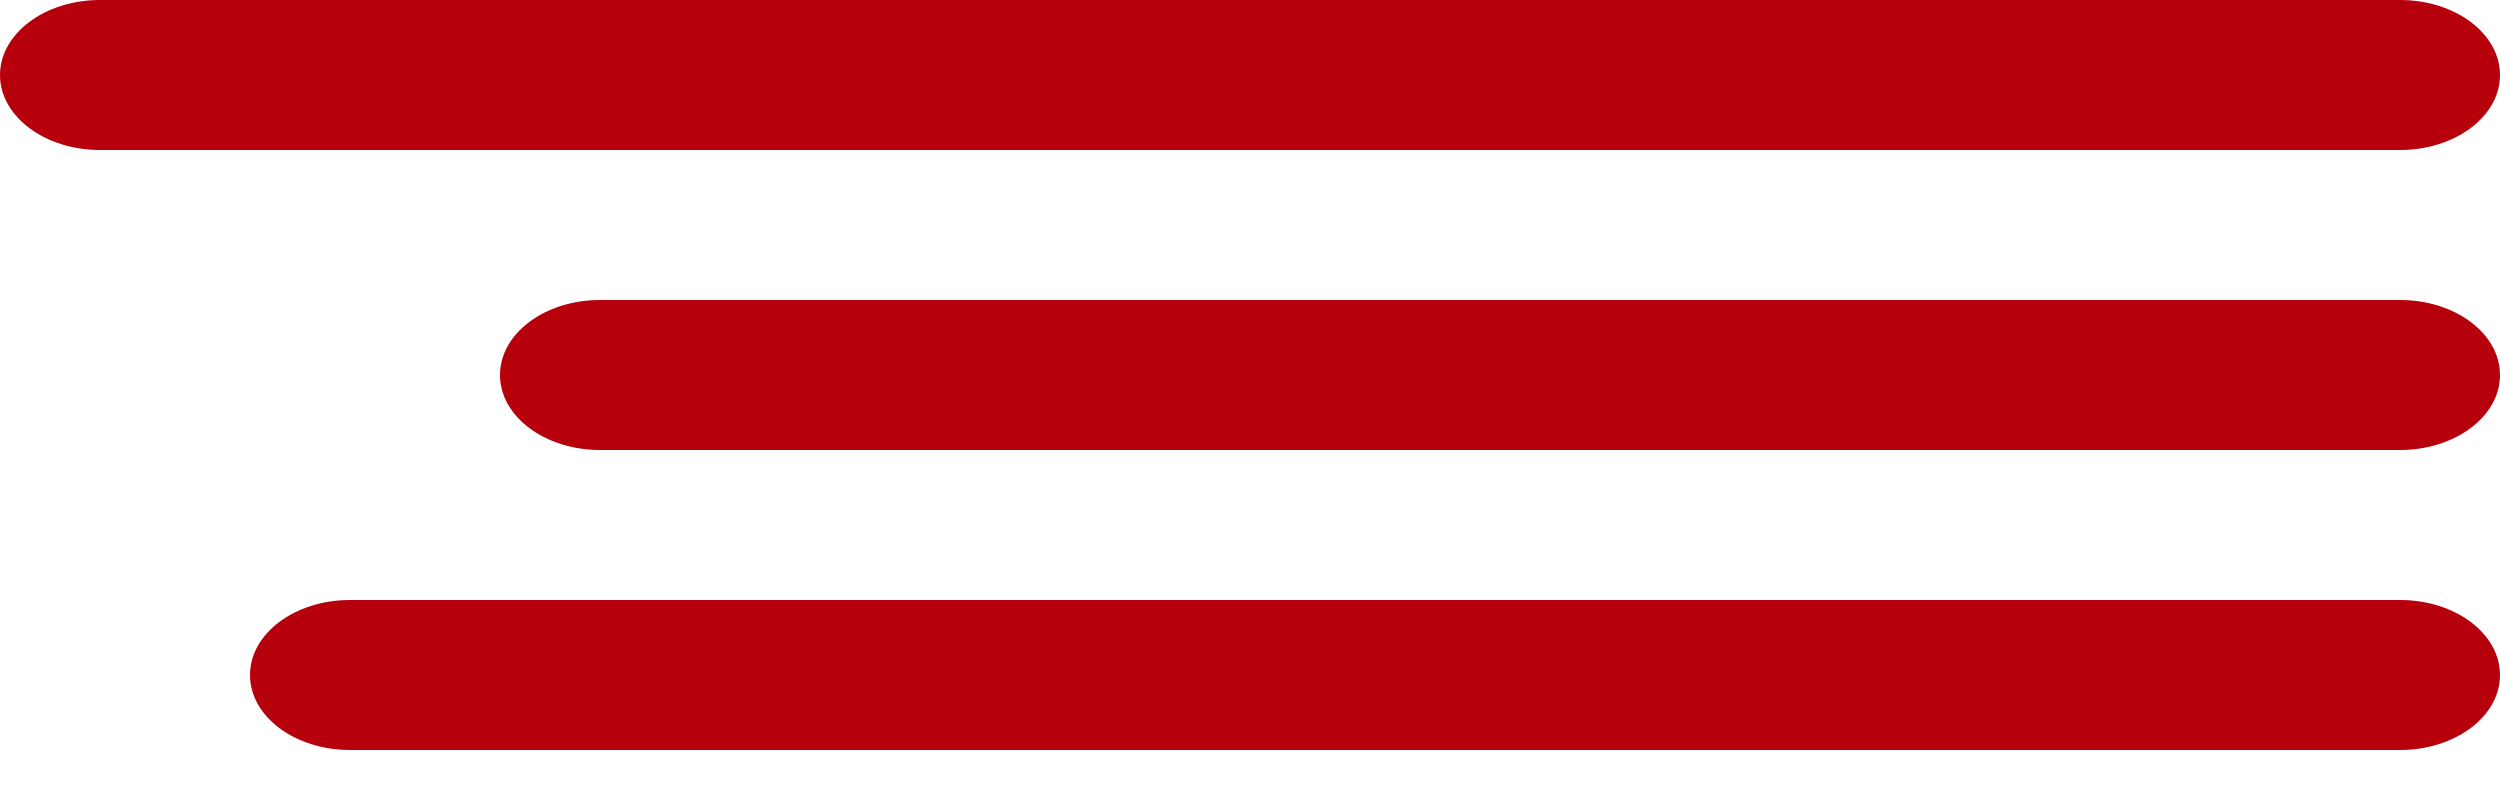
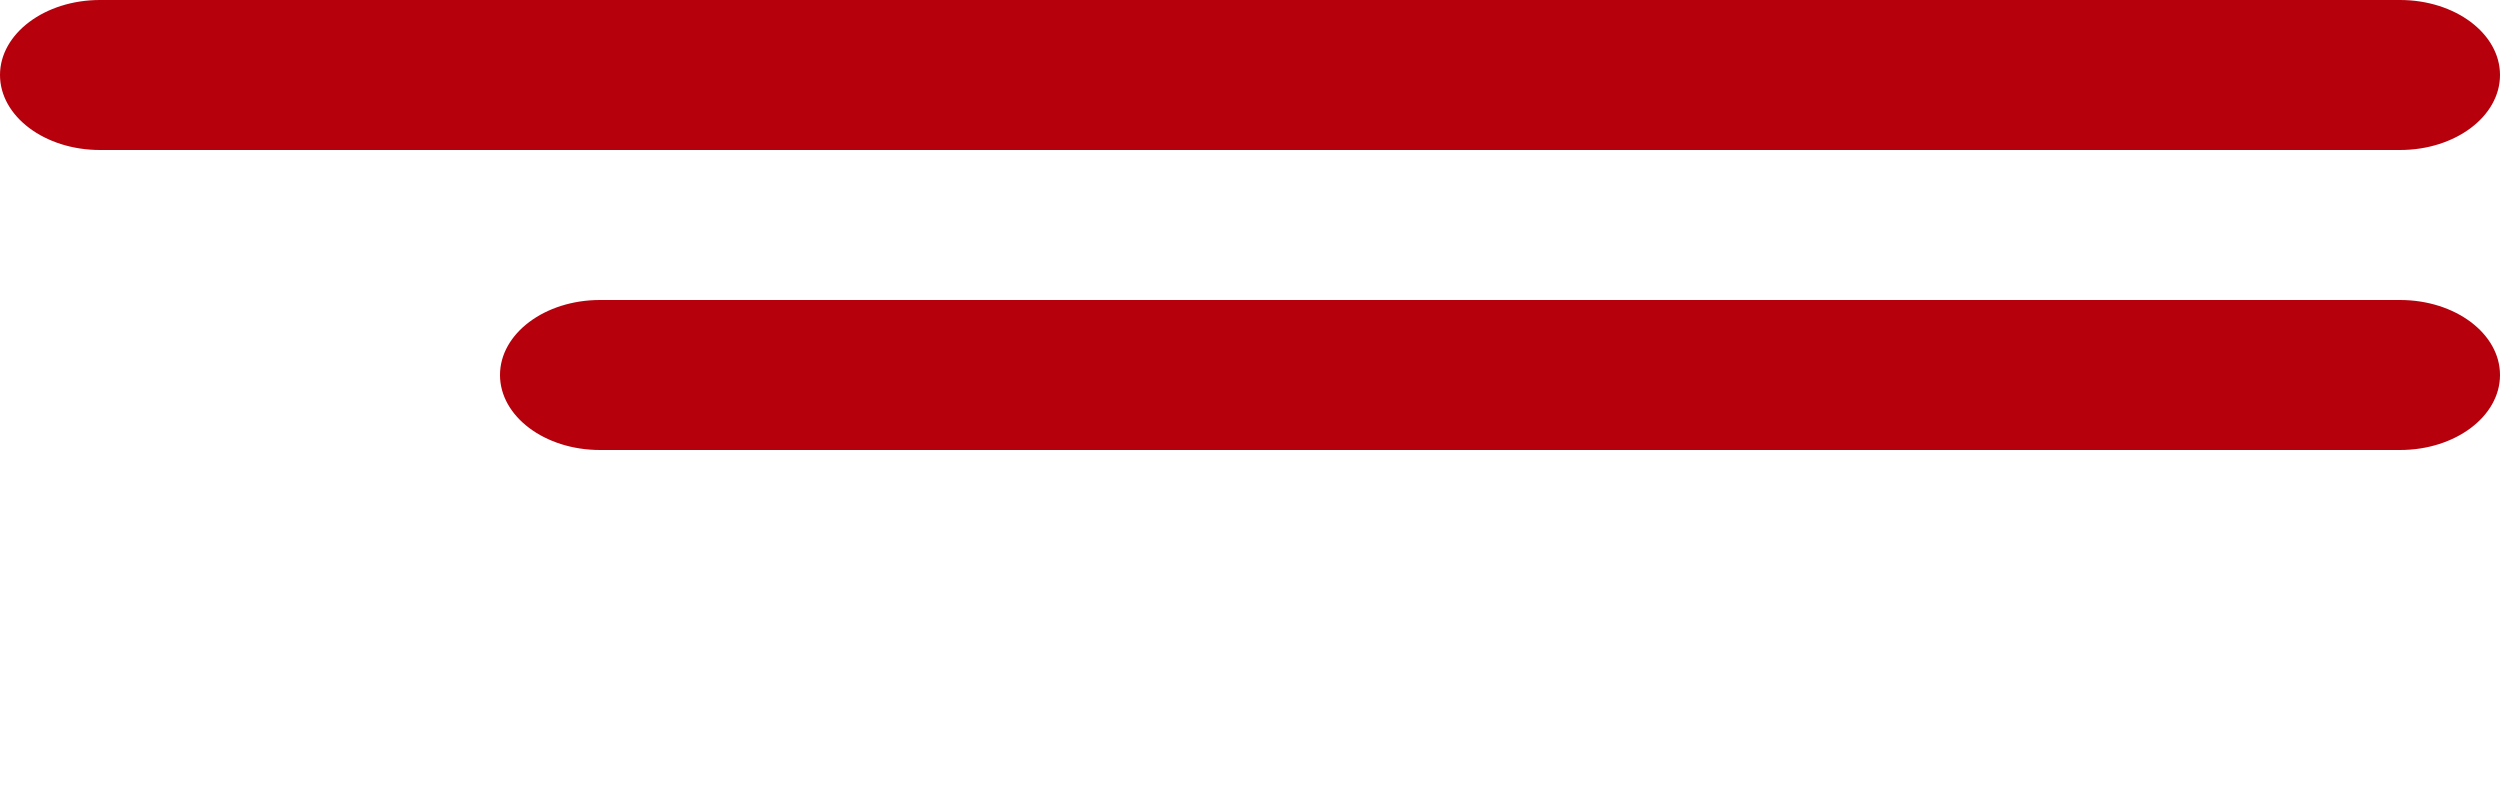
<svg xmlns="http://www.w3.org/2000/svg" width="50" height="16" viewBox="0 0 50 16" fill="none">
  <path d="M48 0H2C0.895 0 0 0.672 0 1.5C0 2.328 0.895 3 2 3H48C49.105 3 50 2.328 50 1.5C50 0.672 49.105 0 48 0Z" fill="#B6000C" />
-   <path d="M48 6H12C10.895 6 10 6.672 10 7.5C10 8.328 10.895 9 12 9H48C49.105 9 50 8.328 50 7.5C50 6.672 49.105 6 48 6Z" fill="#B6000C" />
-   <path d="M48 12H7C5.895 12 5 12.672 5 13.5C5 14.328 5.895 15 7 15H48C49.105 15 50 14.328 50 13.5C50 12.672 49.105 12 48 12Z" fill="#B6000C" />
+   <path d="M48 6H12C10.895 6 10 6.672 10 7.5C10 8.328 10.895 9 12 9H48C49.105 9 50 8.328 50 7.5C50 6.672 49.105 6 48 6" fill="#B6000C" />
</svg>